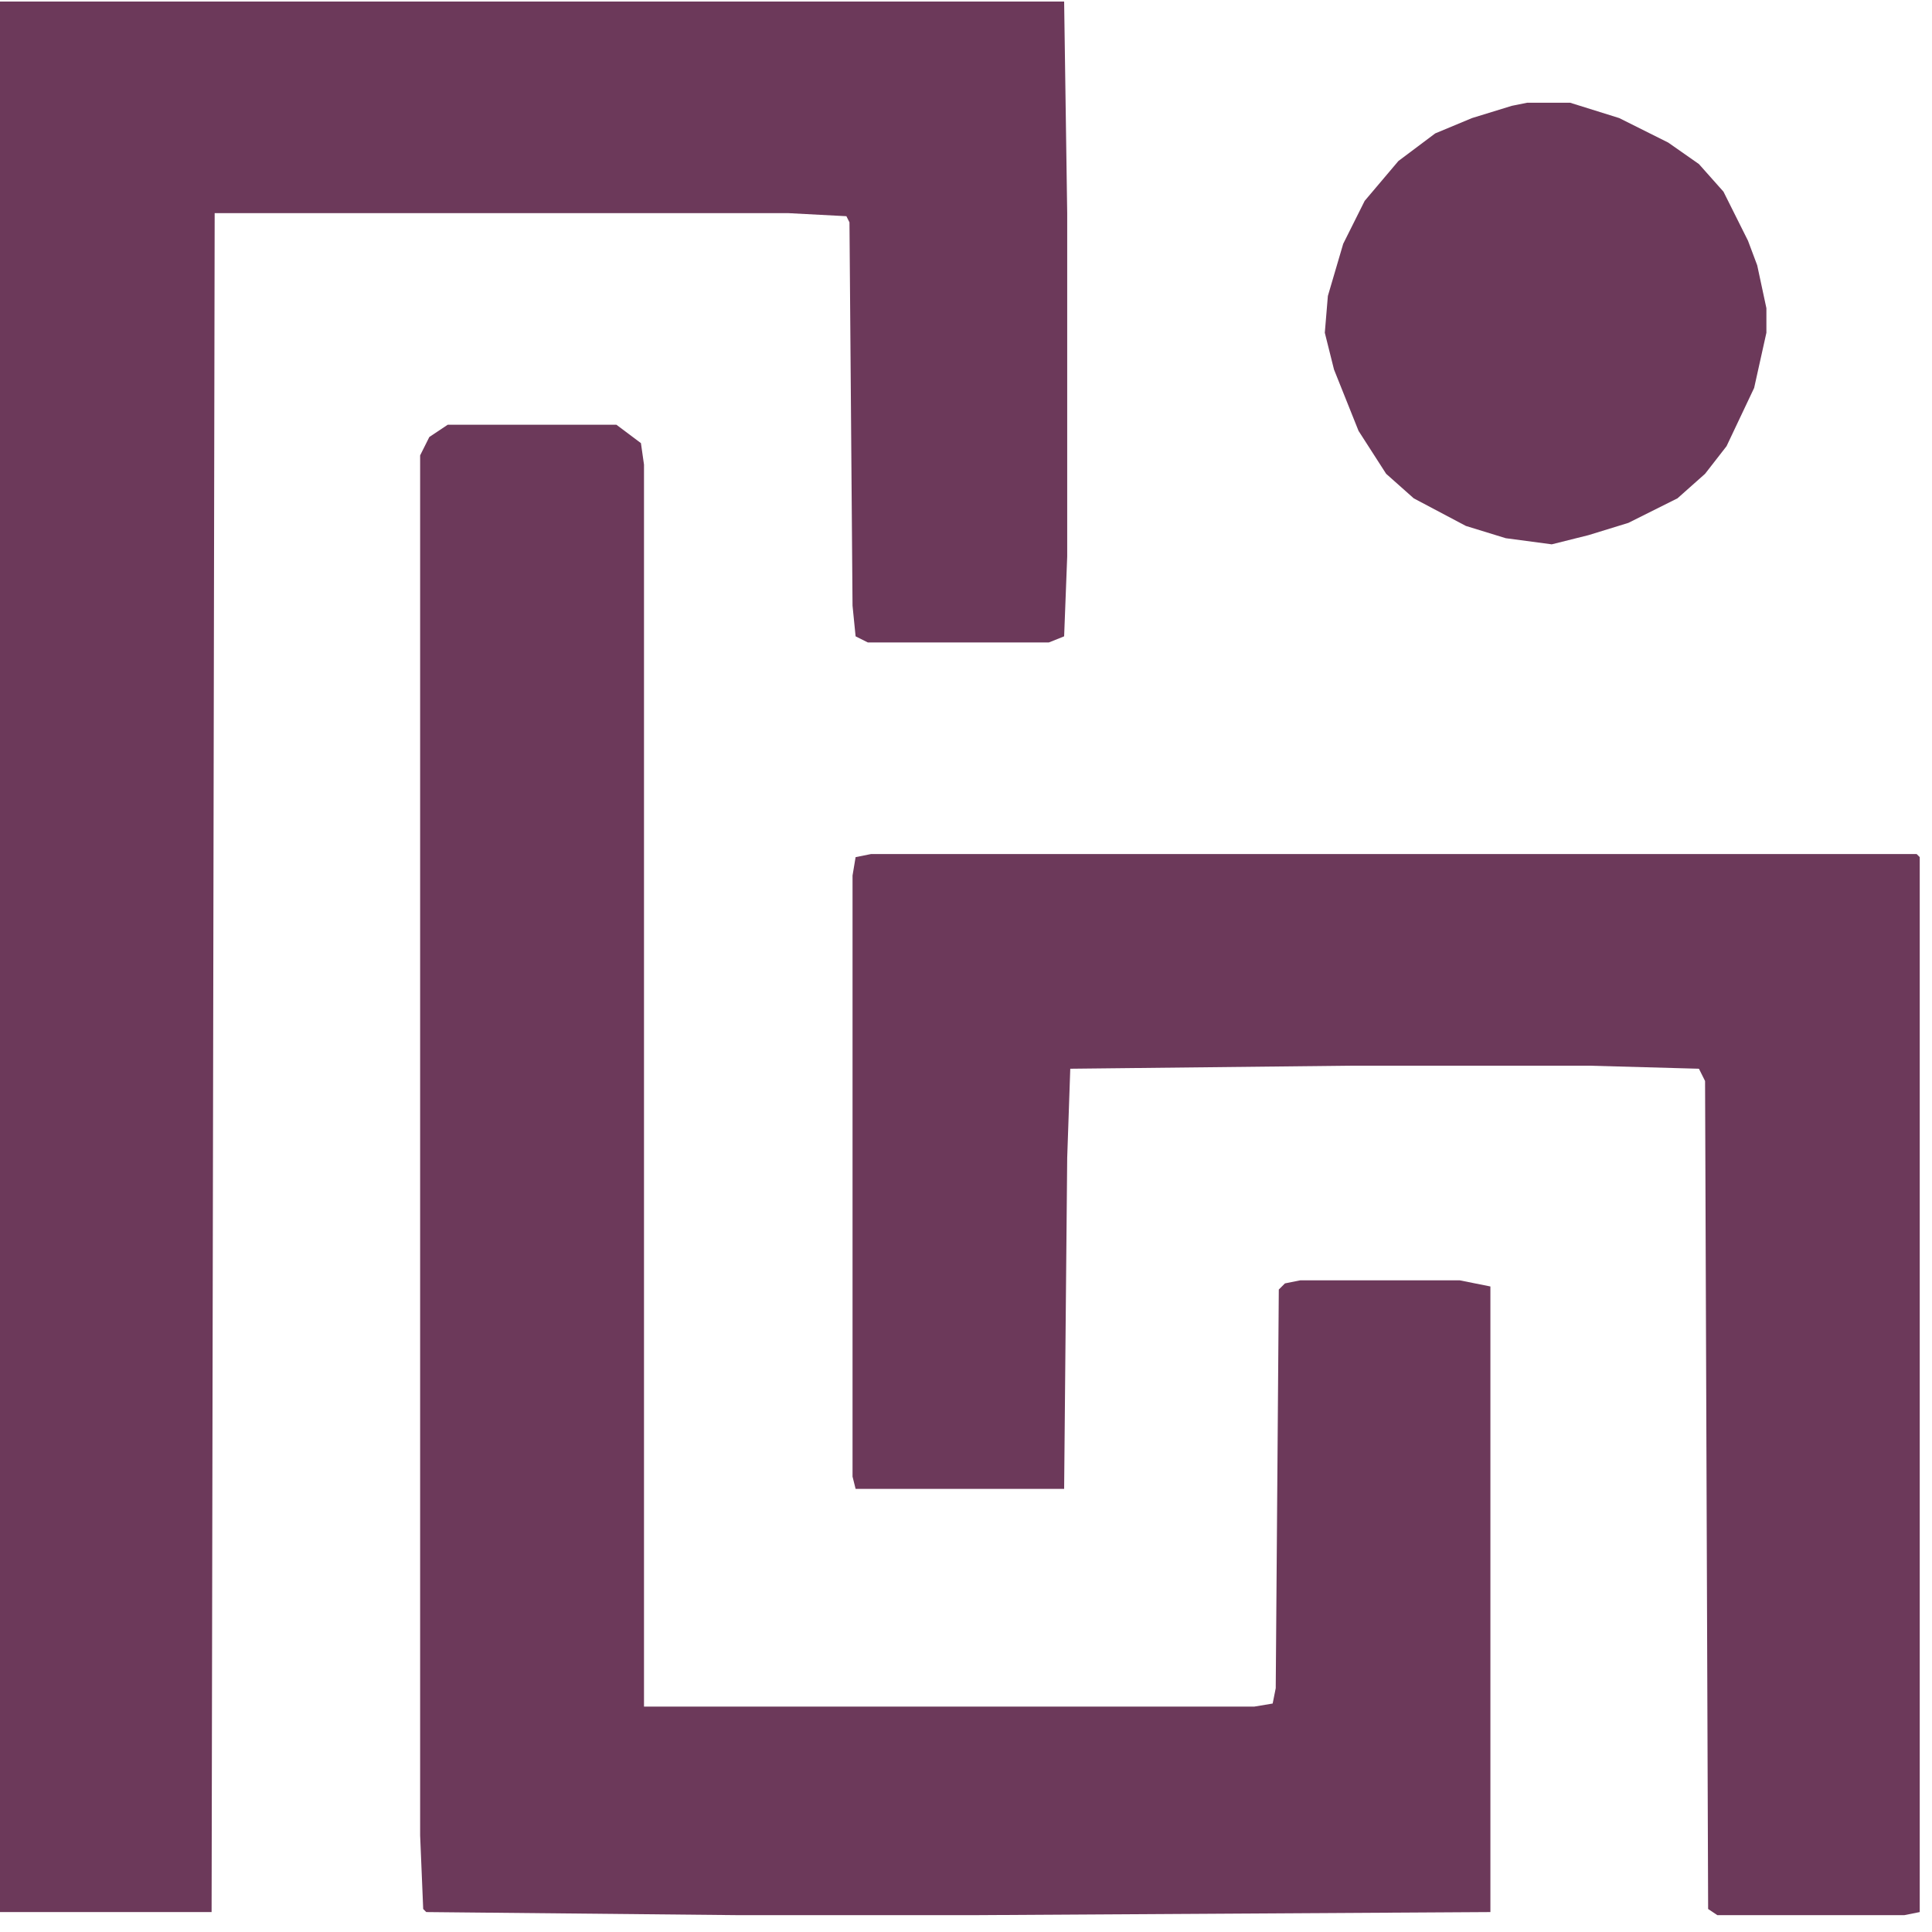
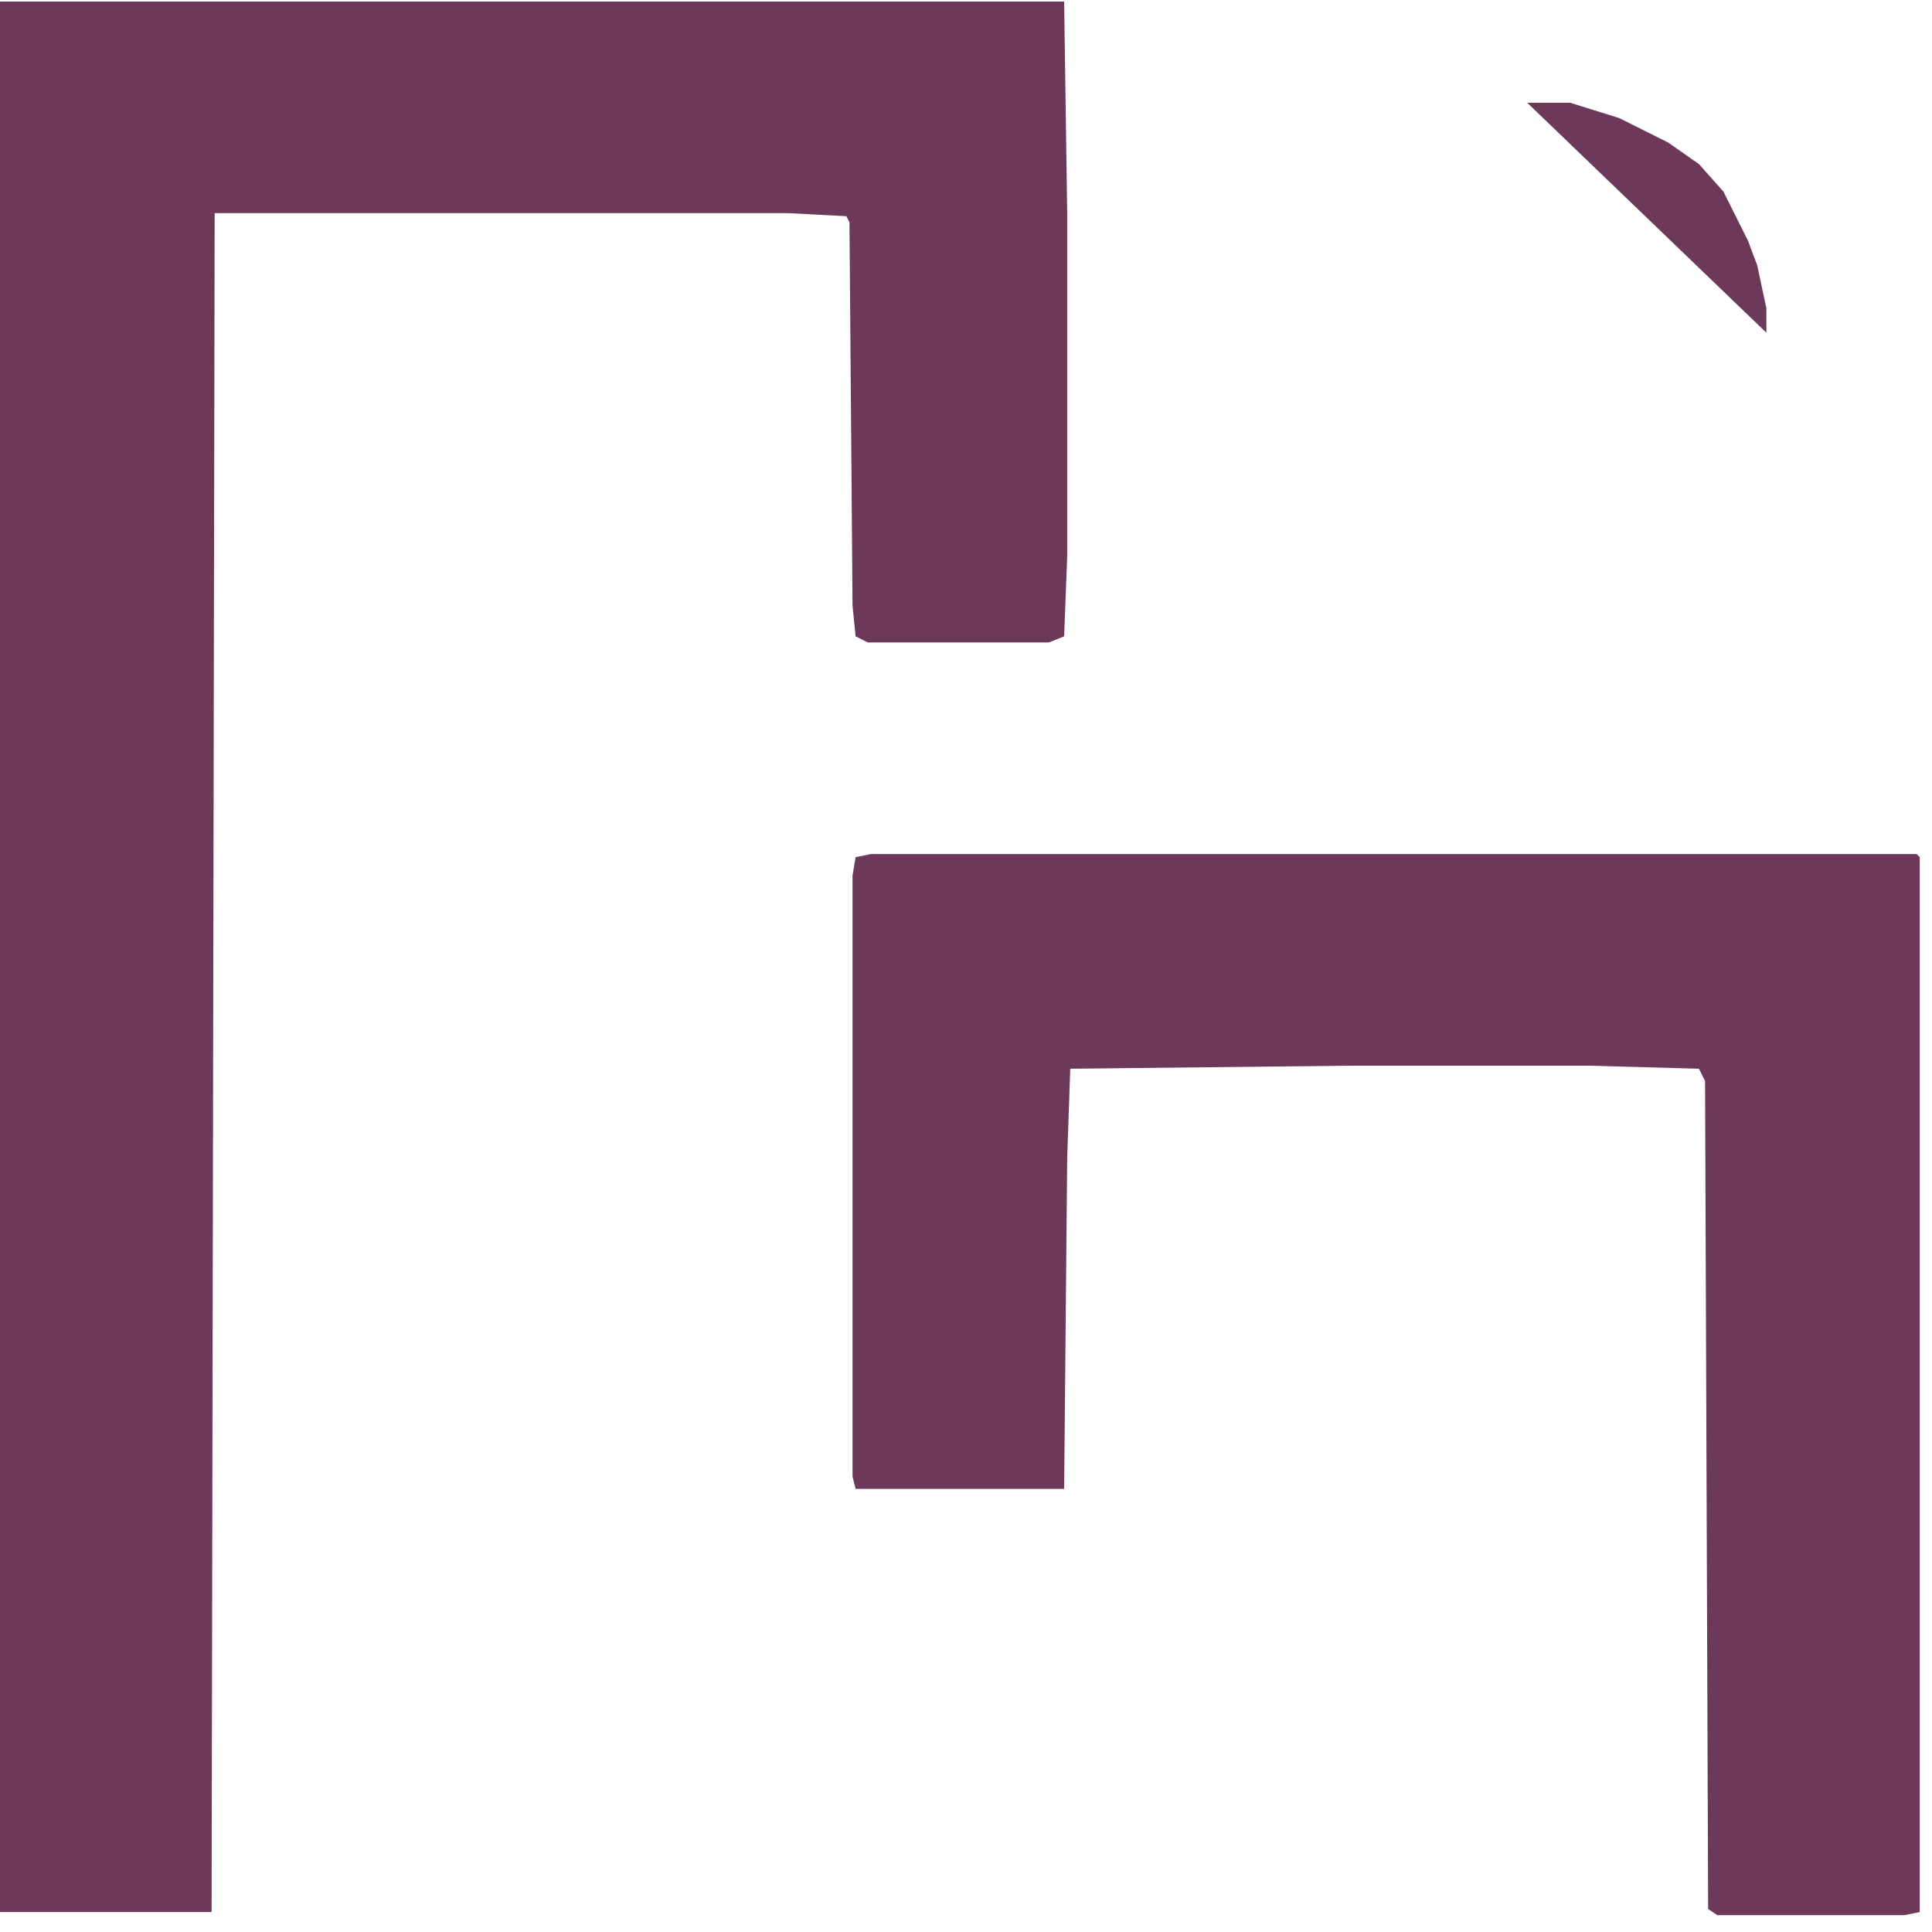
<svg xmlns="http://www.w3.org/2000/svg" version="1.1" viewBox="0 0 630 629" width="40" height="40">
  <path transform="translate(0)" d="m0 0h347l1 69v112l-1 26-5 2h-59l-4-2-1-10-1-125-1-2-19-1h-187l-1 554h-69z" fill="#6c395a" />
-   <path transform="translate(146,138)" d="m0 0h55l8 6 1 7v405h199l6-1 1-5 1-130 2-2 5-1h52l10 2v204l-167 1h-79l-101-1-1-1-1-24v-450l3-6z" fill="#6c395a" />
  <path transform="translate(284,278)" d="m0 0h341l1 1v344l-5 1h-61l-3-2-1-270-2-4-36-1h-77l-92 1-1 29-1 108h-68l-1-4v-196l1-6z" fill="#6c395a" />
-   <path transform="translate(498,33)" d="m0 0h14l16 5 16 8 10 7 8 9 8 16 3 8 3 14v8l-4 18-9 19-7 9-9 8-16 8-13 4-12 3-15-2-13-4-17-9-9-8-9-14-8-20-3-12 1-12 5-17 7-14 11-13 12-9 12-5 13-4z" fill="#6c395a" />
+   <path transform="translate(498,33)" d="m0 0h14l16 5 16 8 10 7 8 9 8 16 3 8 3 14v8z" fill="#6c395a" />
</svg>